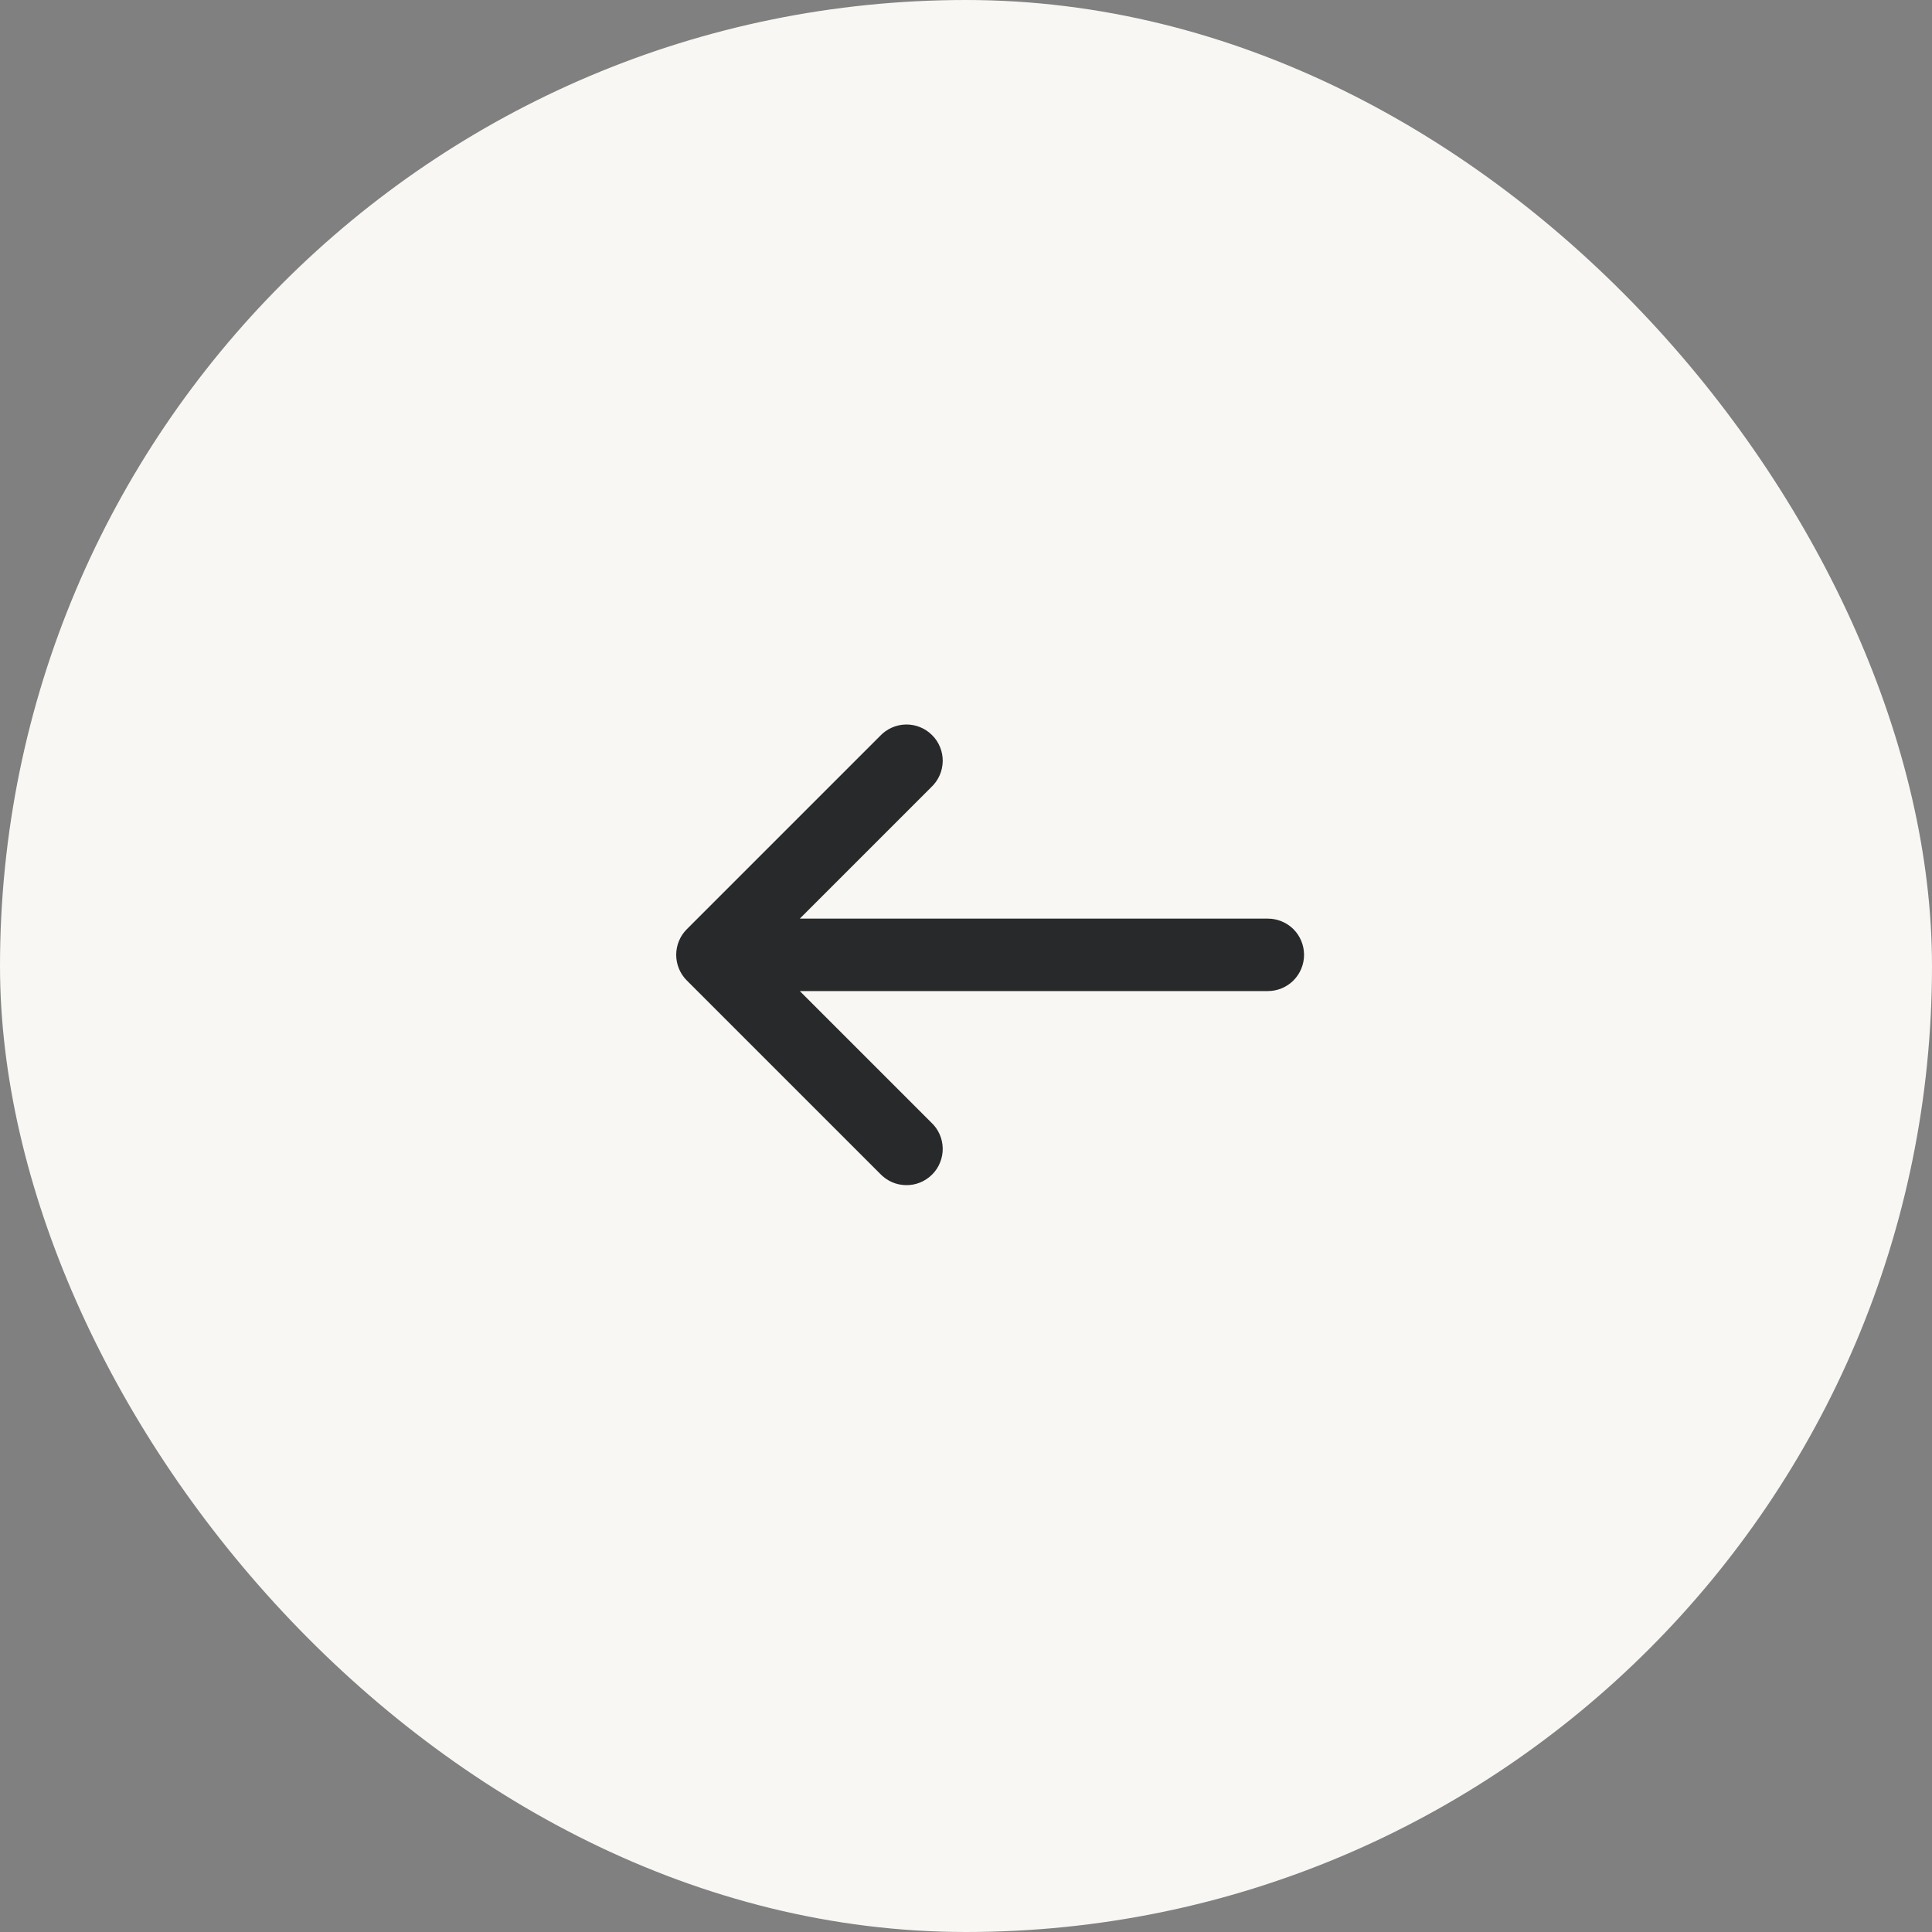
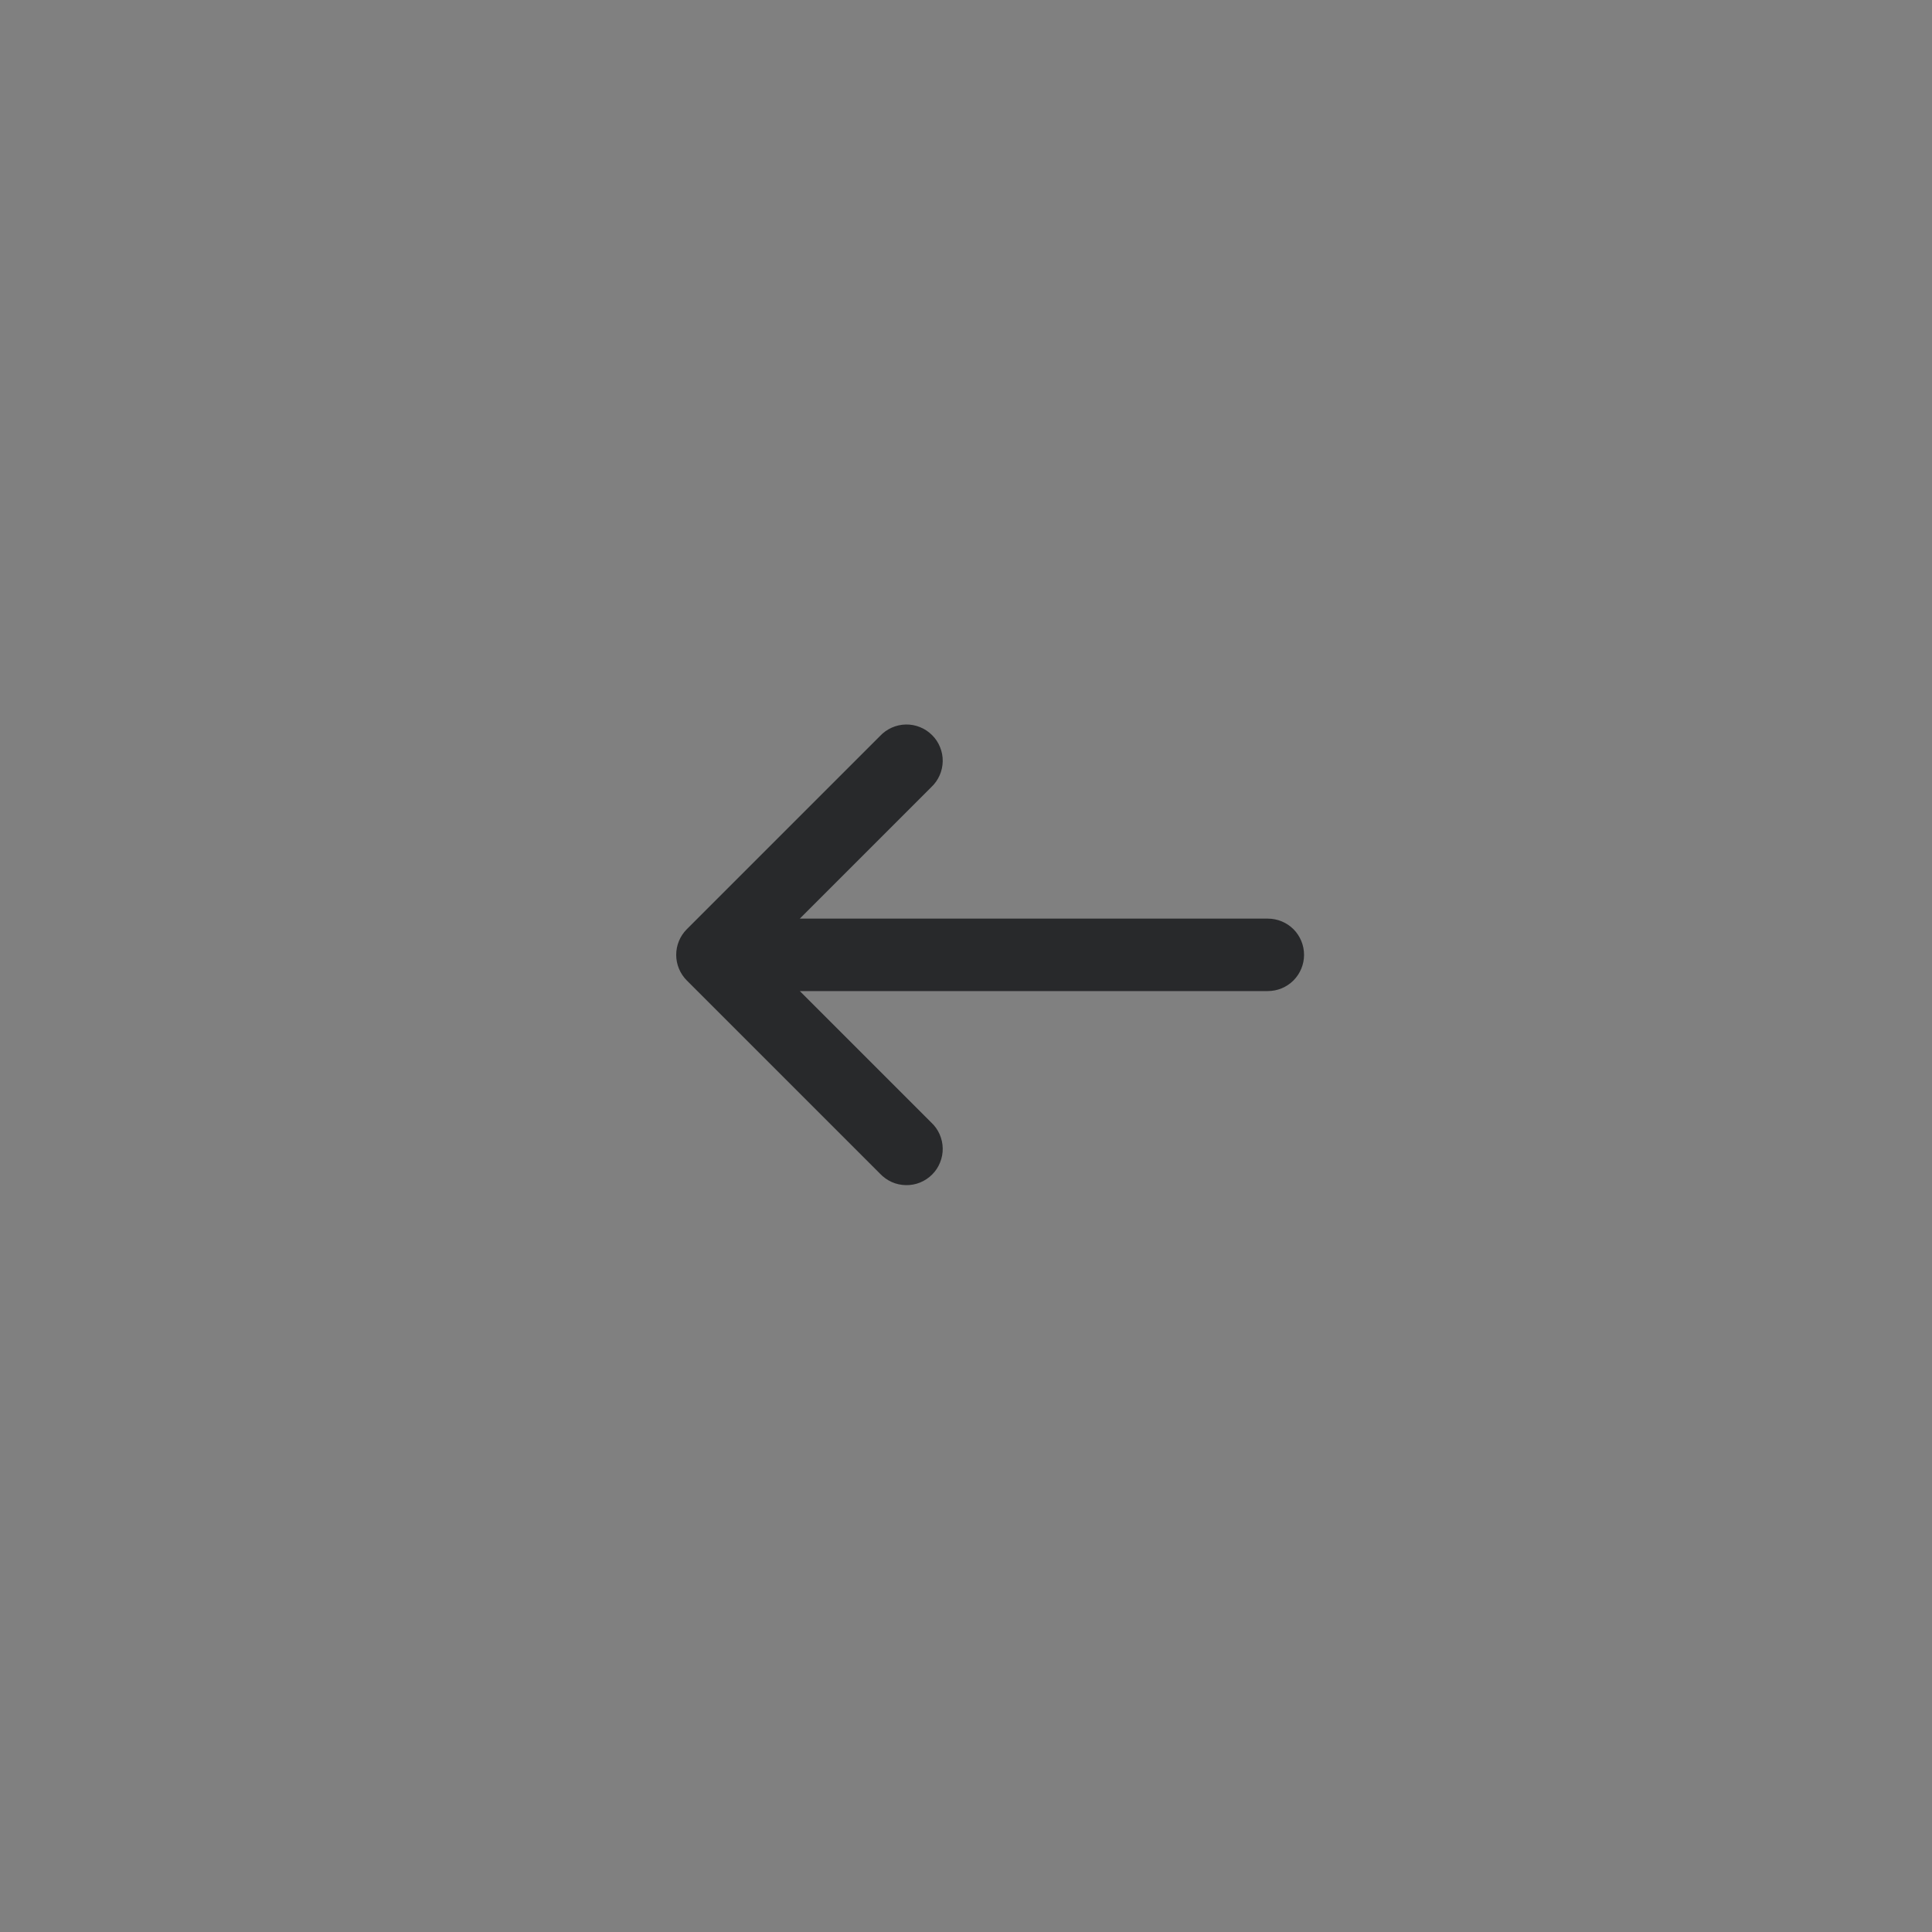
<svg xmlns="http://www.w3.org/2000/svg" width="40" height="40" viewBox="0 0 40 40" fill="none">
  <rect x="0" y="0" width="40" height="40" fill="#808080" stroke="none" />
-   <rect x="0.5" y="0.5" width="39" height="39" rx="19.5" fill="#F8F7F4" />
-   <rect x="0.5" y="0.5" width="39" height="39" rx="19.5" stroke="#F8F7F4" />
  <path d="M19.279 16.299C19.353 16.23 19.412 16.147 19.453 16.055C19.494 15.963 19.516 15.864 19.518 15.763C19.52 15.662 19.501 15.562 19.463 15.469C19.426 15.376 19.37 15.291 19.298 15.22C19.227 15.149 19.142 15.092 19.049 15.055C18.956 15.017 18.855 14.998 18.755 15C18.654 15.002 18.555 15.024 18.463 15.065C18.371 15.106 18.288 15.165 18.219 15.239L14.219 19.239C14.079 19.379 14 19.57 14 19.769C14 19.968 14.079 20.158 14.219 20.299L18.219 24.299C18.288 24.372 18.371 24.431 18.463 24.473C18.555 24.514 18.654 24.535 18.755 24.537C18.855 24.539 18.956 24.521 19.049 24.483C19.142 24.445 19.227 24.389 19.298 24.318C19.37 24.247 19.426 24.162 19.463 24.068C19.501 23.975 19.52 23.875 19.518 23.774C19.516 23.674 19.494 23.574 19.453 23.482C19.412 23.39 19.353 23.307 19.279 23.239L16.559 20.519L26.249 20.519C26.448 20.519 26.639 20.44 26.78 20.299C26.92 20.158 26.999 19.968 26.999 19.769C26.999 19.57 26.92 19.379 26.78 19.238C26.639 19.098 26.448 19.019 26.249 19.019L16.559 19.019L19.279 16.299Z" fill="#28292B" />
</svg>